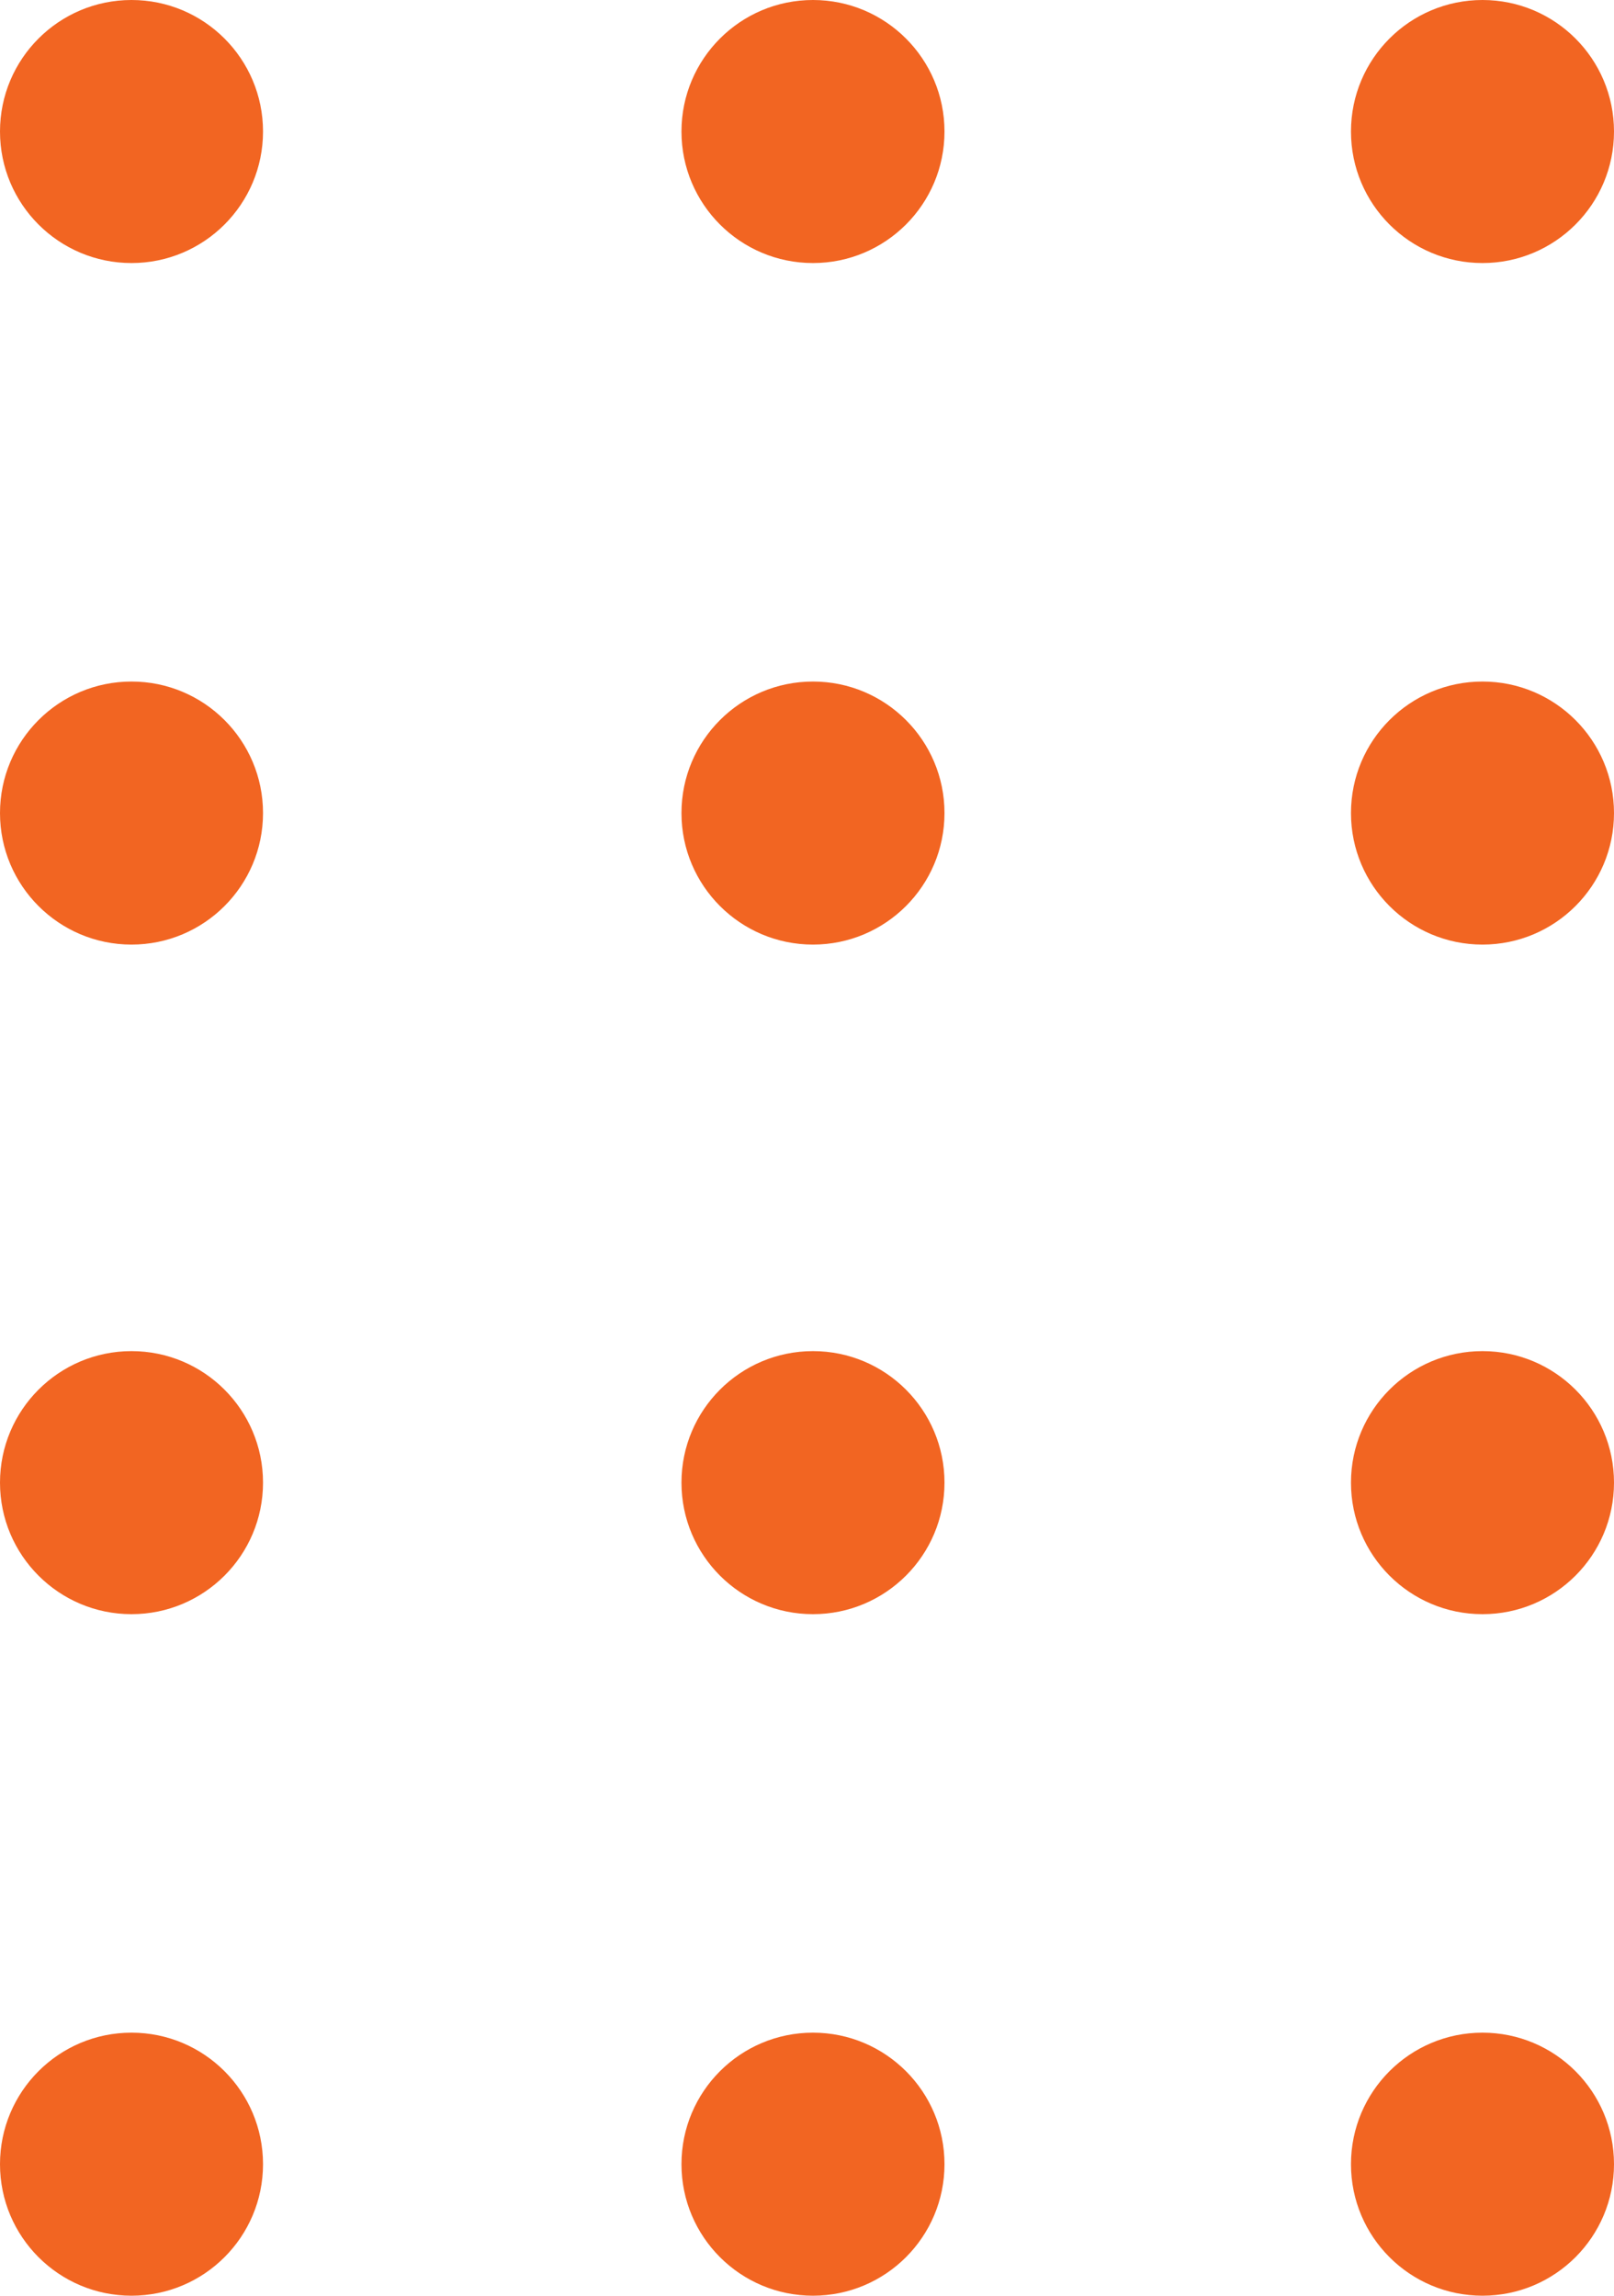
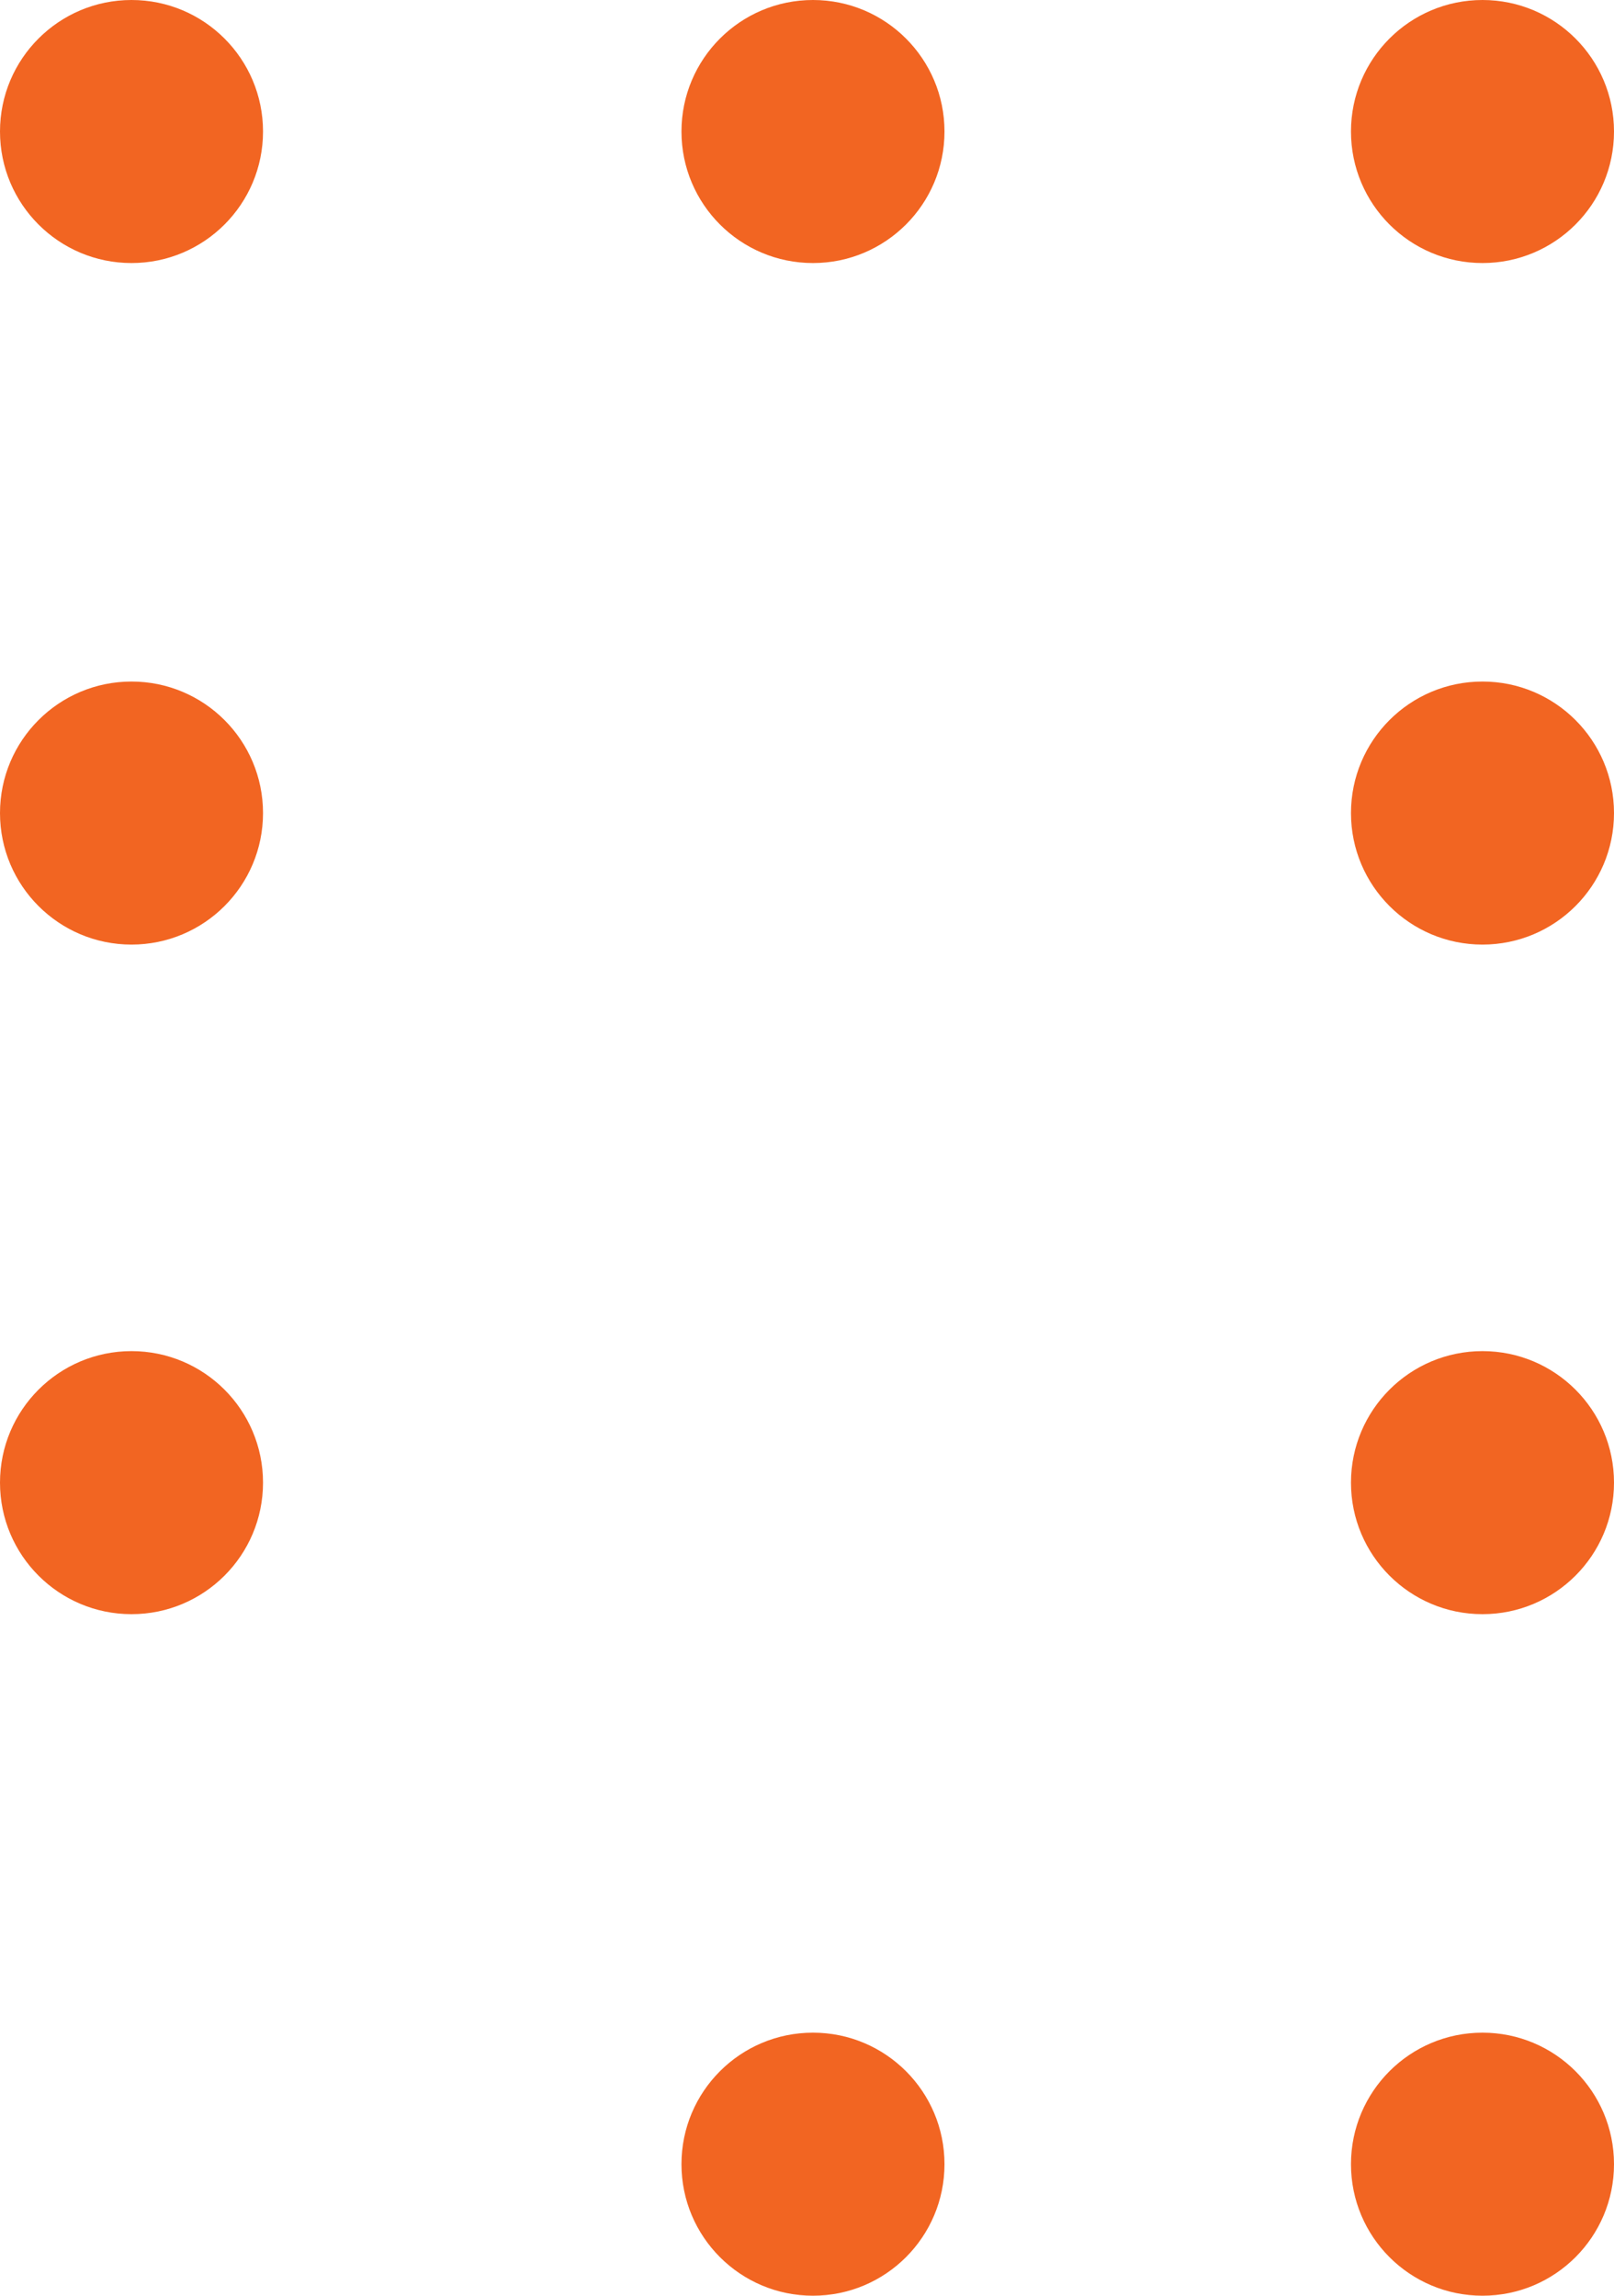
<svg xmlns="http://www.w3.org/2000/svg" width="135" height="192" viewBox="0 0 135 192">
  <g transform="translate(-30 -3071)">
    <circle cx="11" cy="11" r="11" transform="translate(30 3071)" fill="#f26522" />
    <circle cx="11" cy="11" r="11" transform="translate(87 3071)" fill="#f26522" />
    <circle cx="11" cy="11" r="11" transform="translate(143 3071)" fill="#f26522" />
    <circle cx="11" cy="11" r="11" transform="translate(30 3128)" fill="#f26522" />
-     <circle cx="11" cy="11" r="11" transform="translate(87 3128)" fill="#f26522" />
    <circle cx="11" cy="11" r="11" transform="translate(143 3128)" fill="#f26522" />
    <circle cx="11" cy="11" r="11" transform="translate(30 3184)" fill="#f26522" />
-     <circle cx="11" cy="11" r="11" transform="translate(87 3184)" fill="#f26522" />
    <circle cx="11" cy="11" r="11" transform="translate(143 3184)" fill="#f26522" />
-     <circle cx="11" cy="11" r="11" transform="translate(30 3241)" fill="#f26522" />
    <circle cx="11" cy="11" r="11" transform="translate(87 3241)" fill="#f26522" />
    <circle cx="11" cy="11" r="11" transform="translate(143 3241)" fill="#f26522" />
  </g>
</svg>